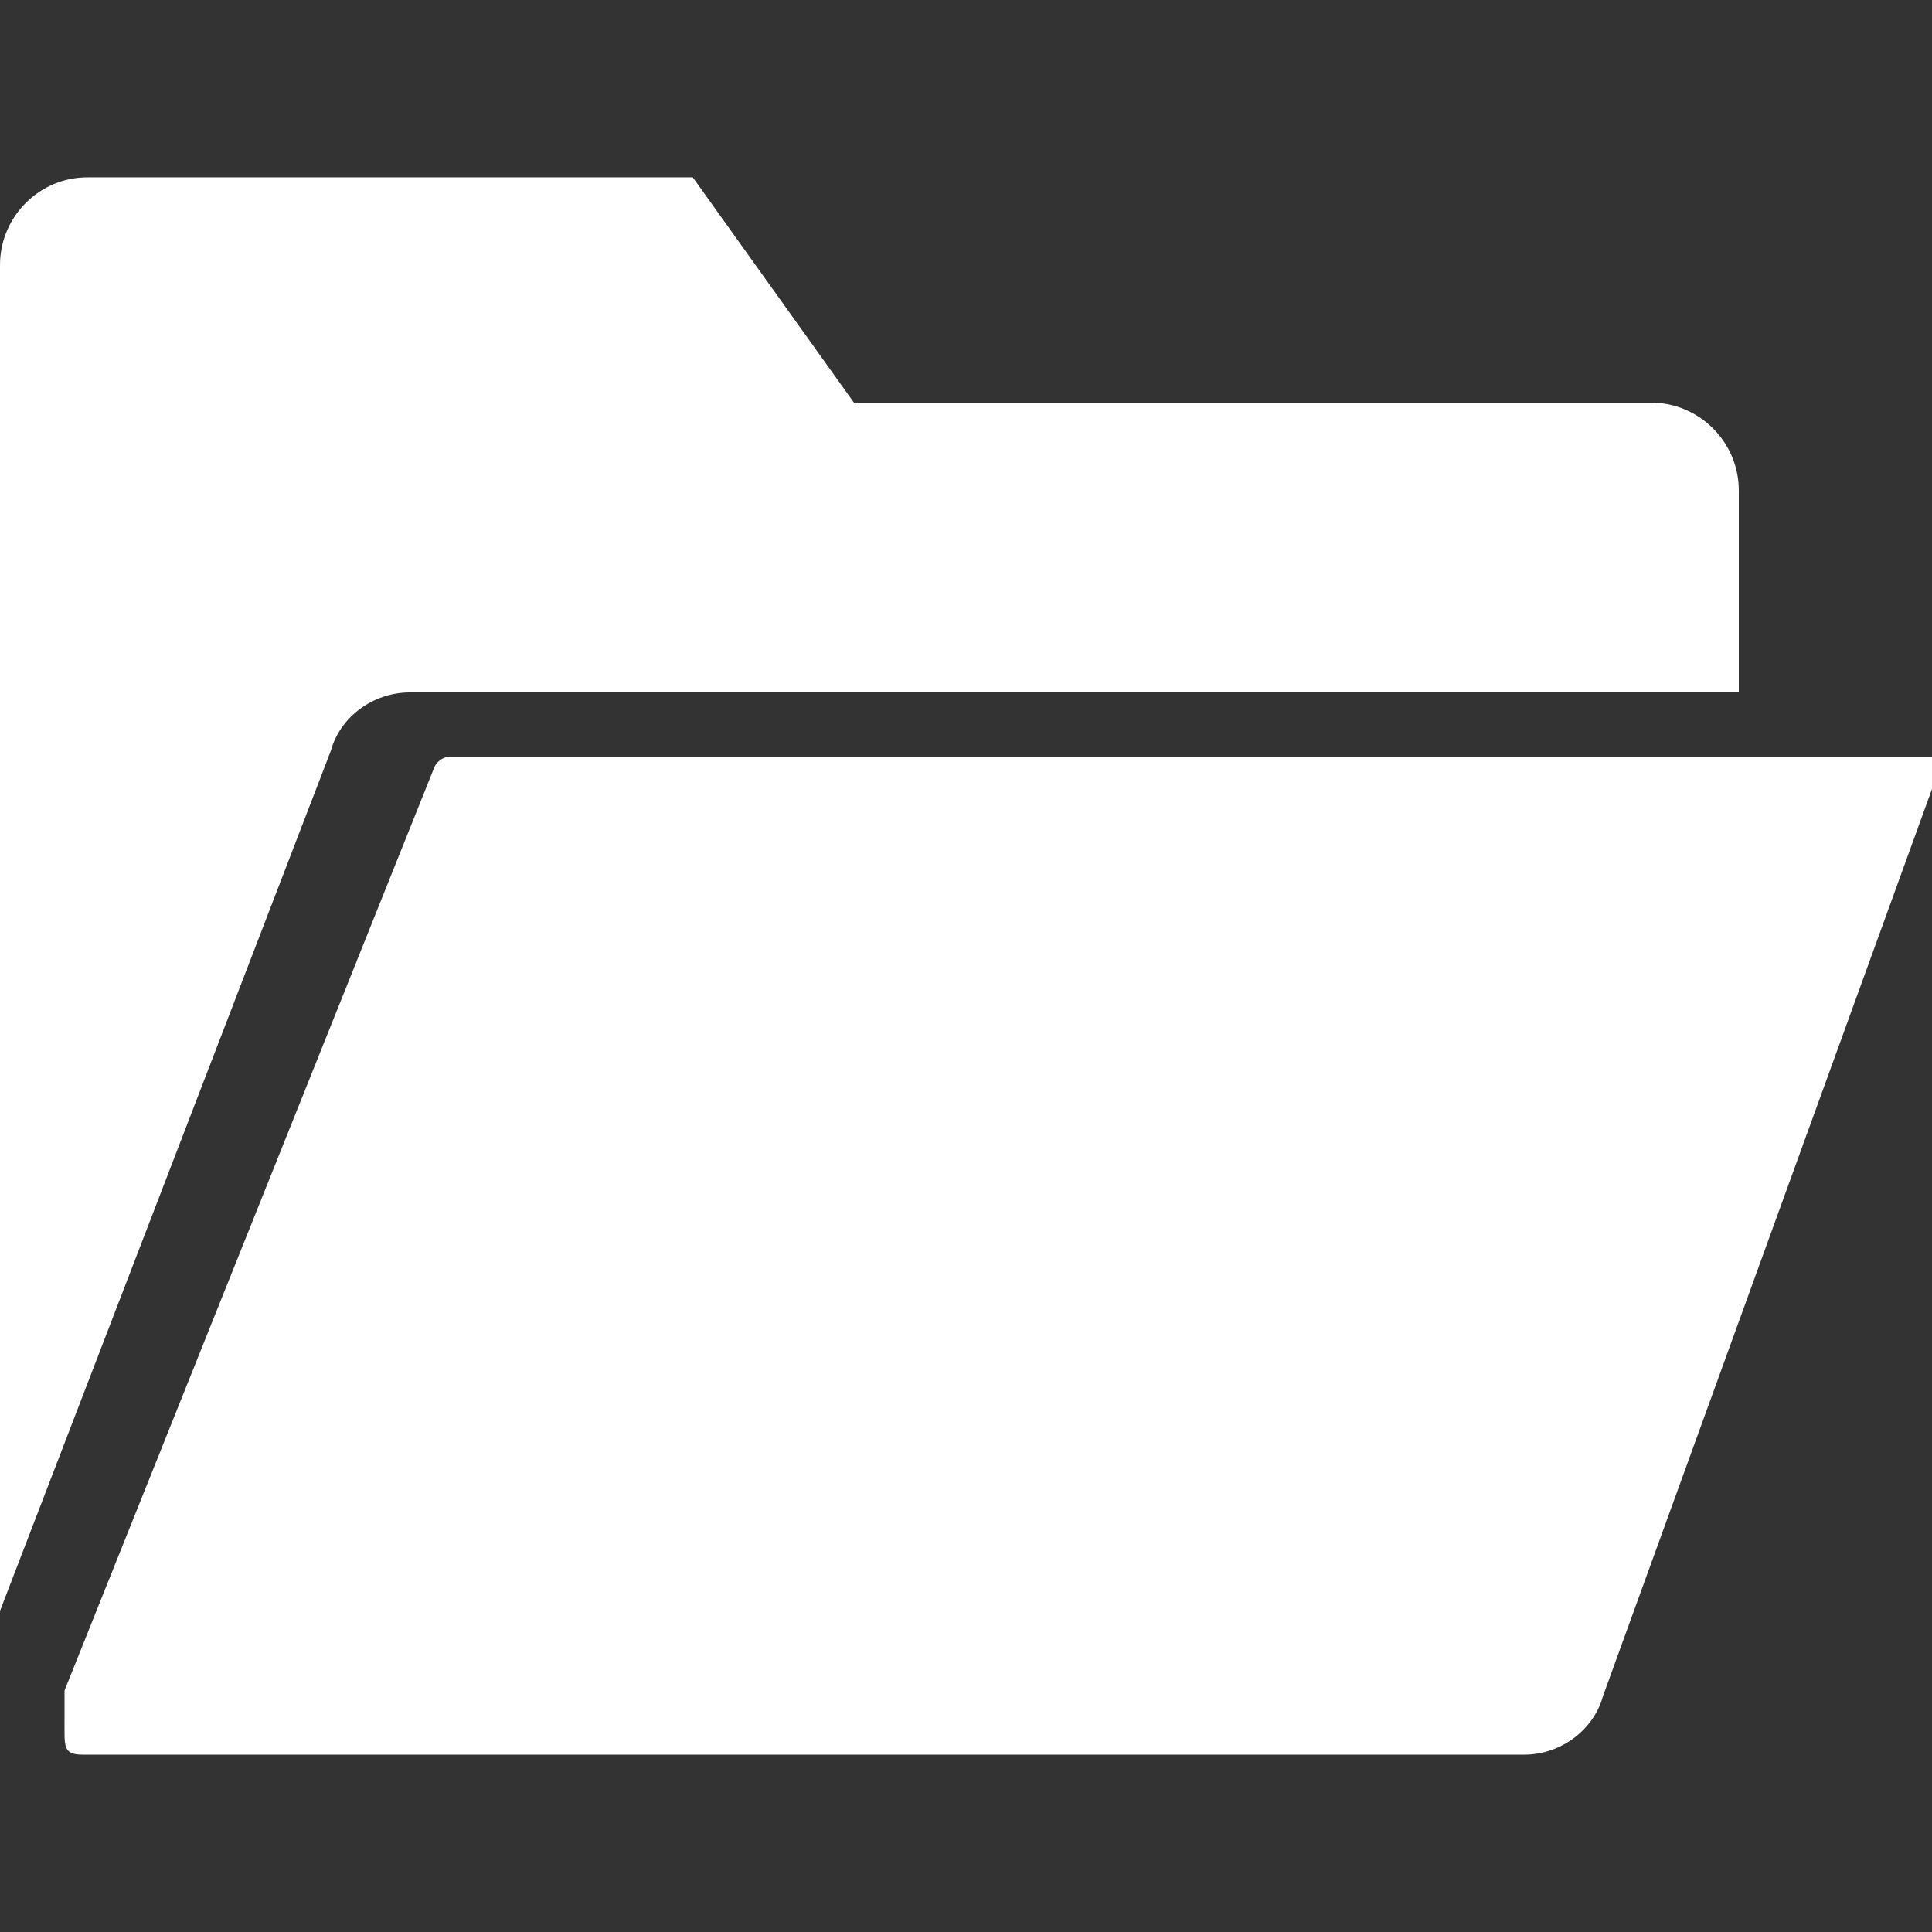
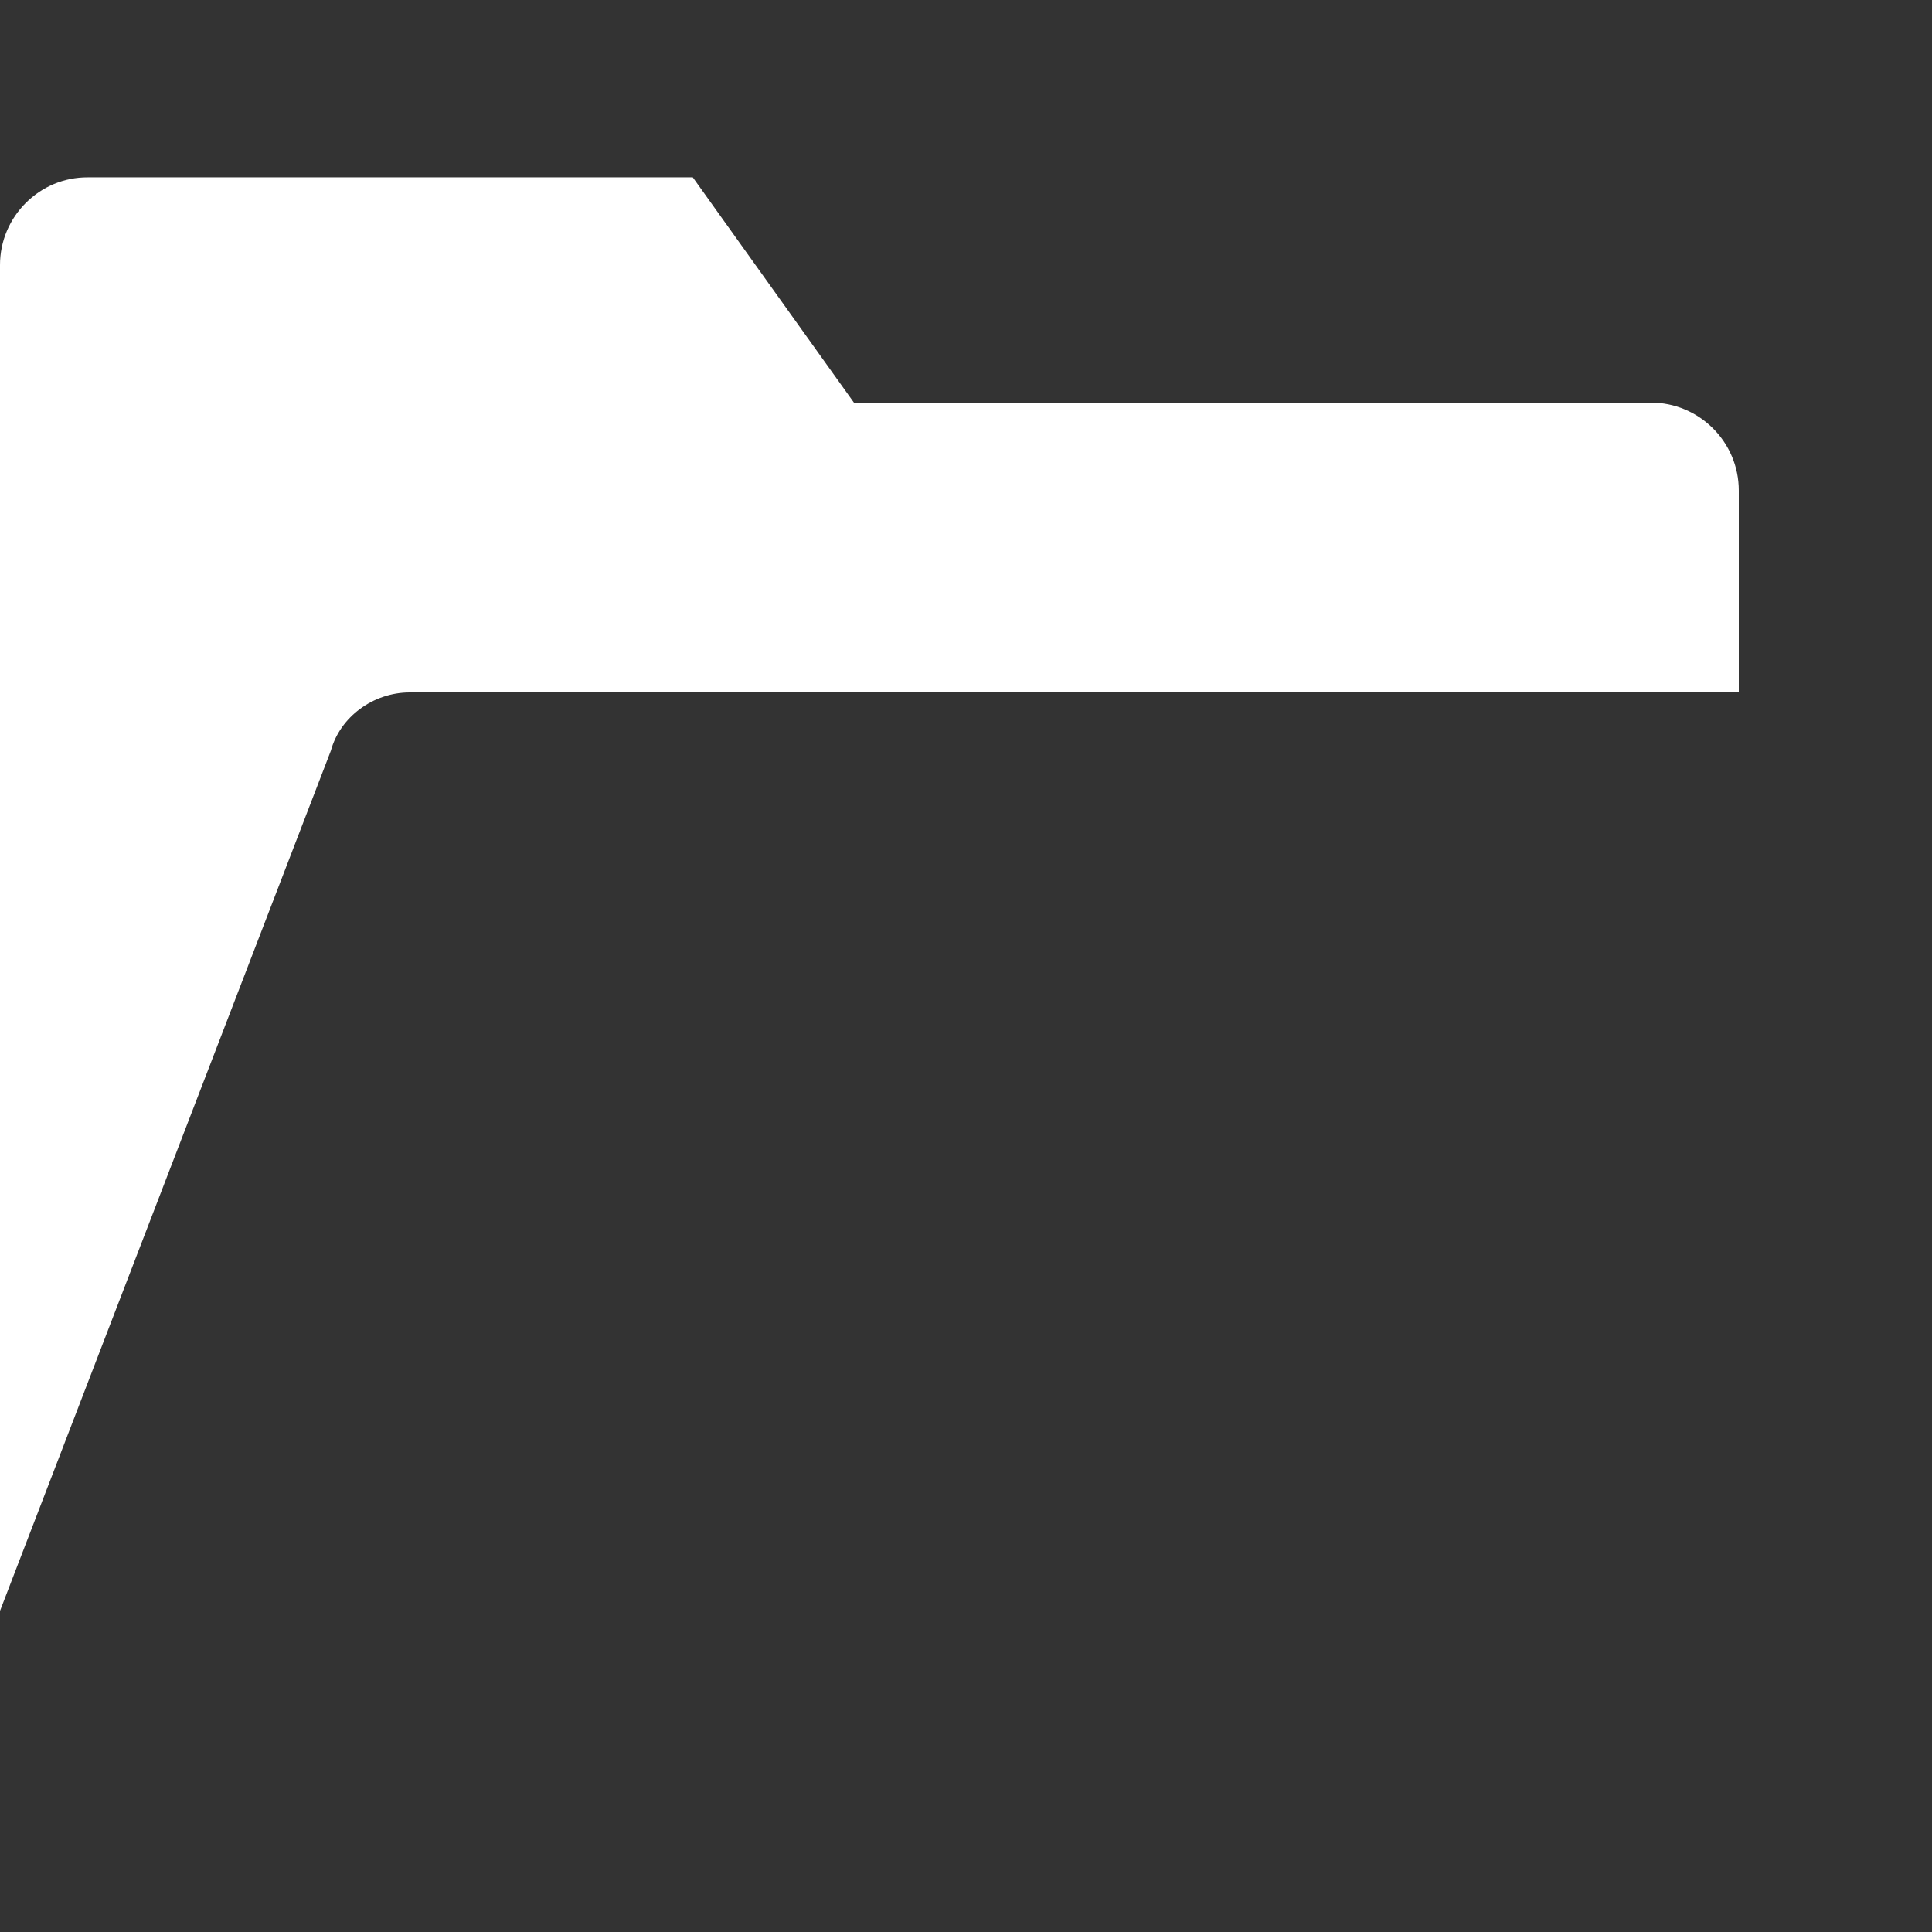
<svg xmlns="http://www.w3.org/2000/svg" version="1.1" id="Layer_1" x="0px" y="0px" viewBox="0 0 512 512" style="enable-background:new 0 0 512 512;" xml:space="preserve">
  <rect x="0" y="0" width="512" height="512" fill="#333333" stroke="none" />
  <style type="text/css">
	.st0{fill:#FFFFFF;}
</style>
  <g>
-     <path class="st0" d="M119.5,200.5c-2.2,0-4.1,1.5-4.7,3.6L17.1,448v8.5c0,6.3-0.4,8.5,4.8,8.5h382c9.9,0,18.5-6.7,20.9-15.5   L512,209.1v-8.5H119.5z" />
    <path class="st0" d="M108.6,183.5h352.2V130c0-12.9-10.5-23.3-23.3-23.3H226.3l-42.7-59.7H23.3C10.5,46.9,0,57.4,0,70.2v356.7   l87.7-228C90.1,190.1,98.8,183.5,108.6,183.5L108.6,183.5z" />
  </g>
</svg>